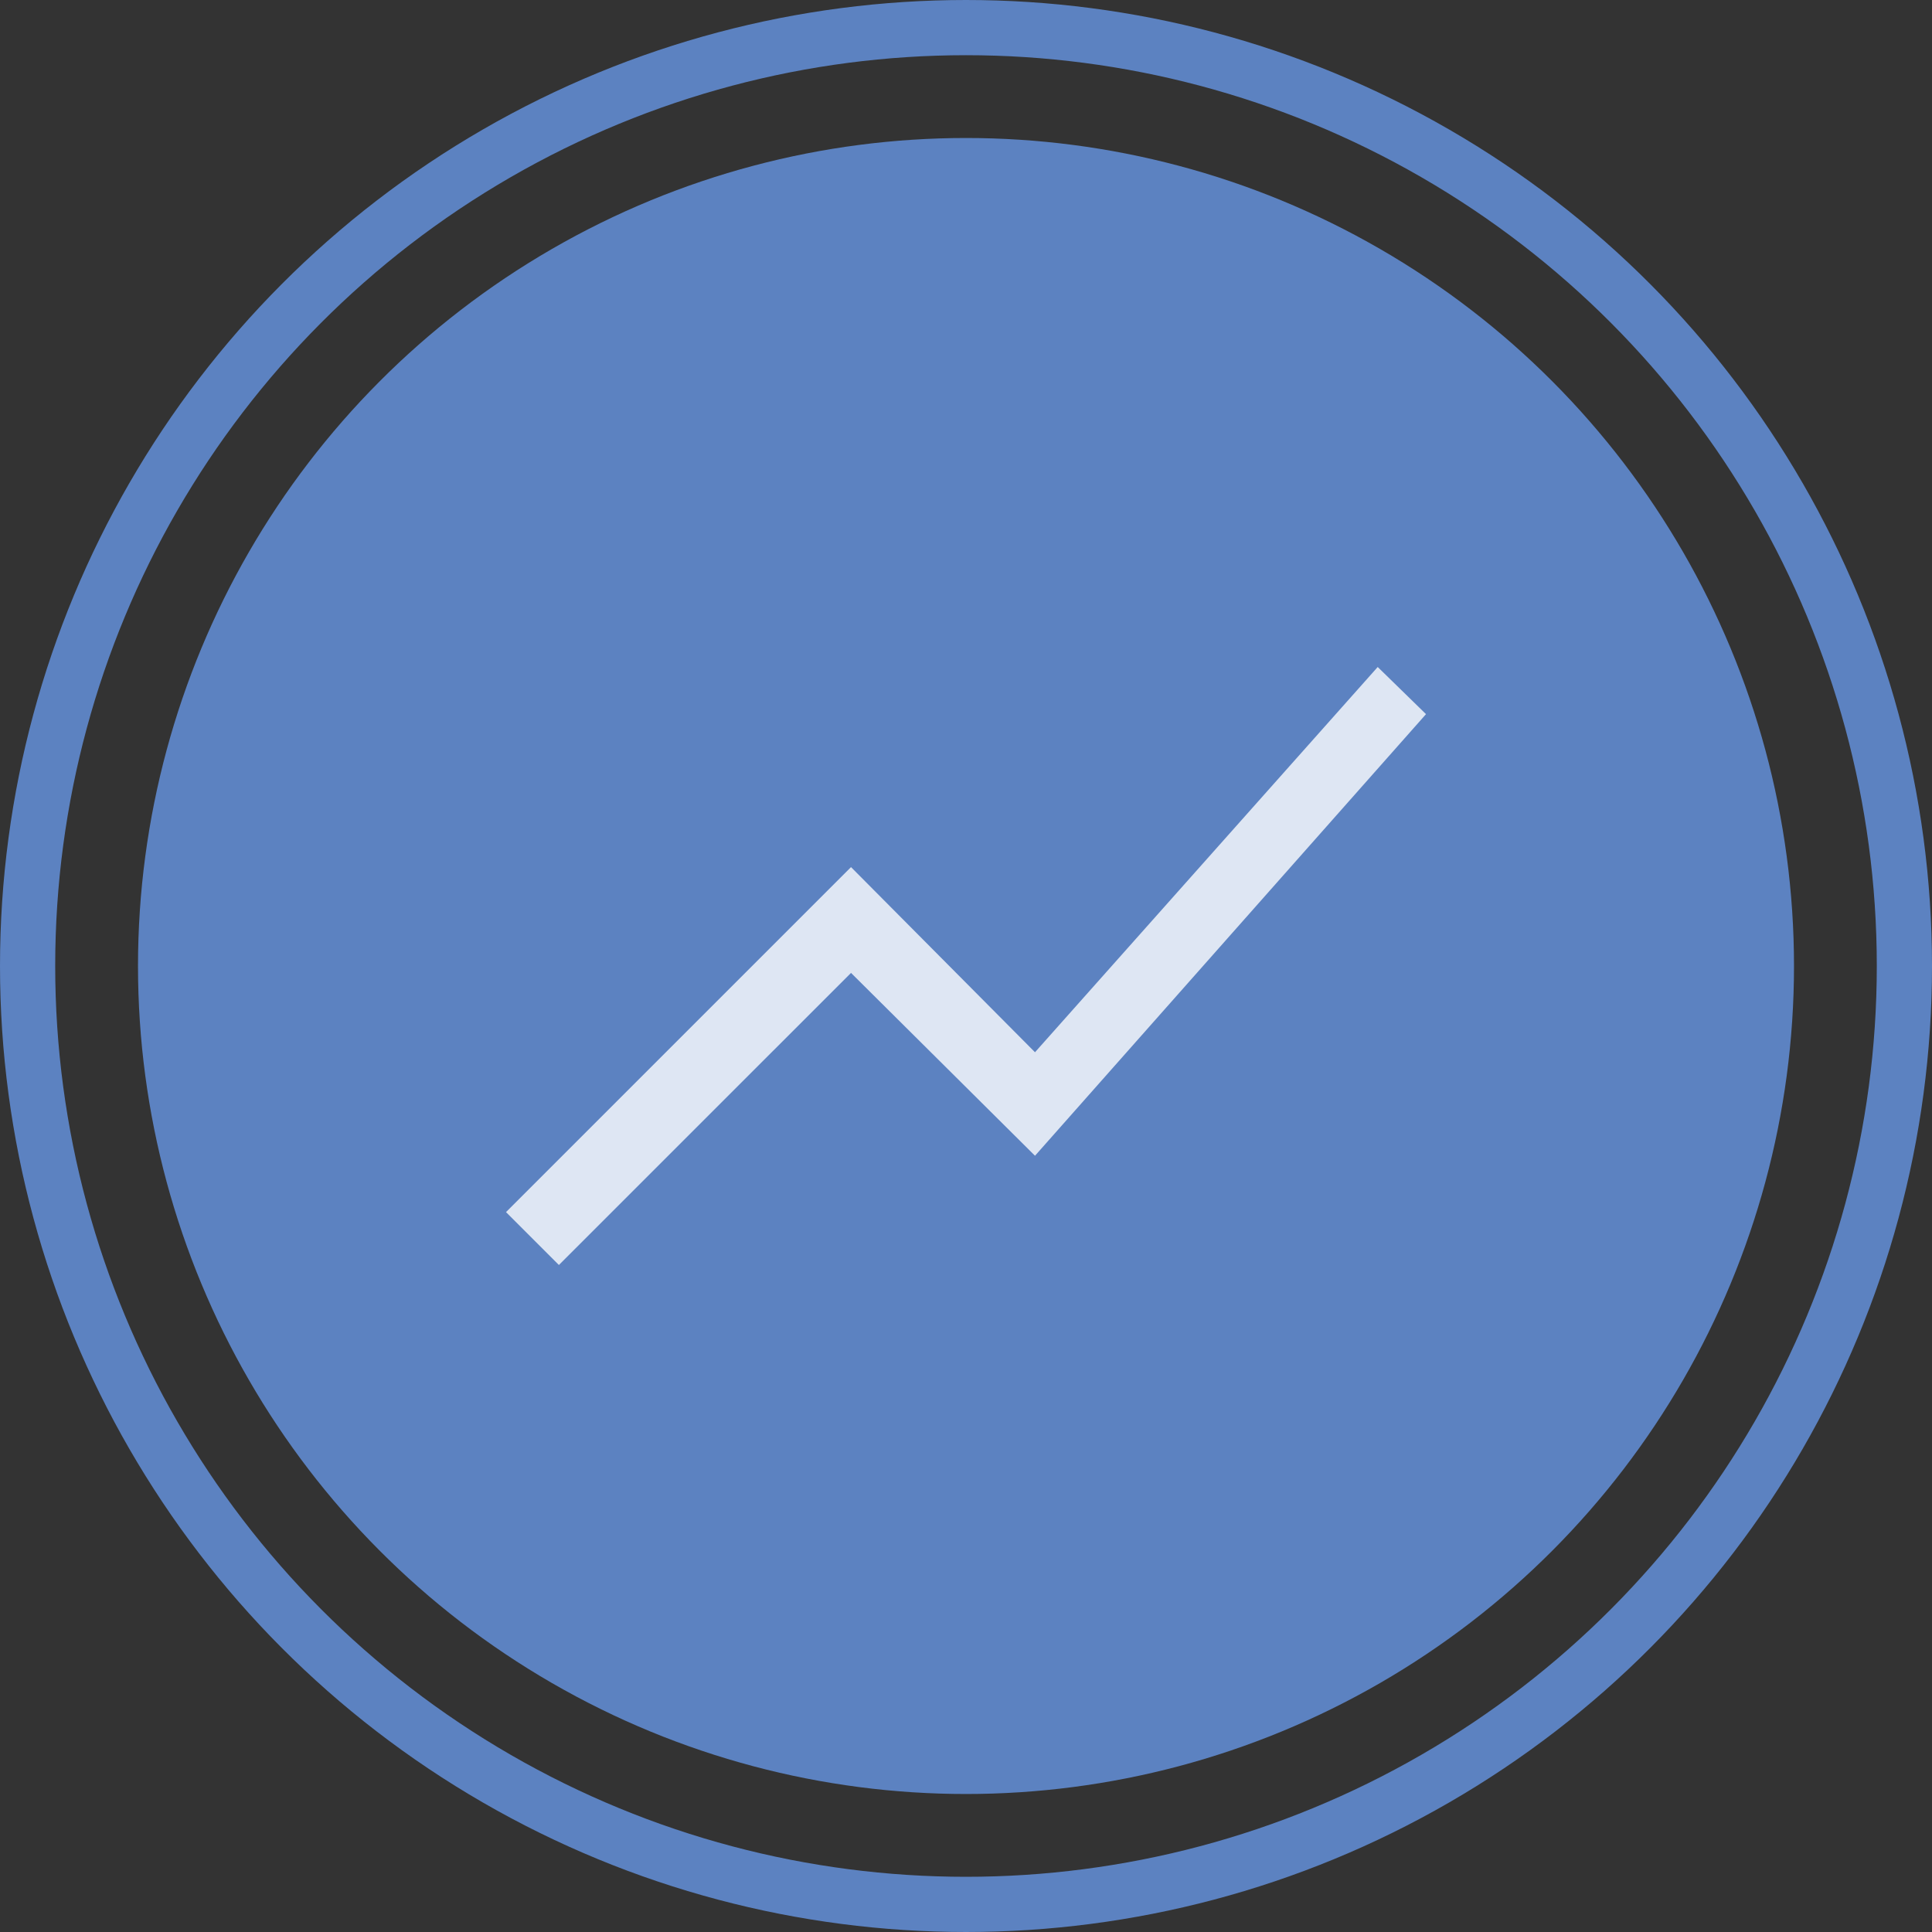
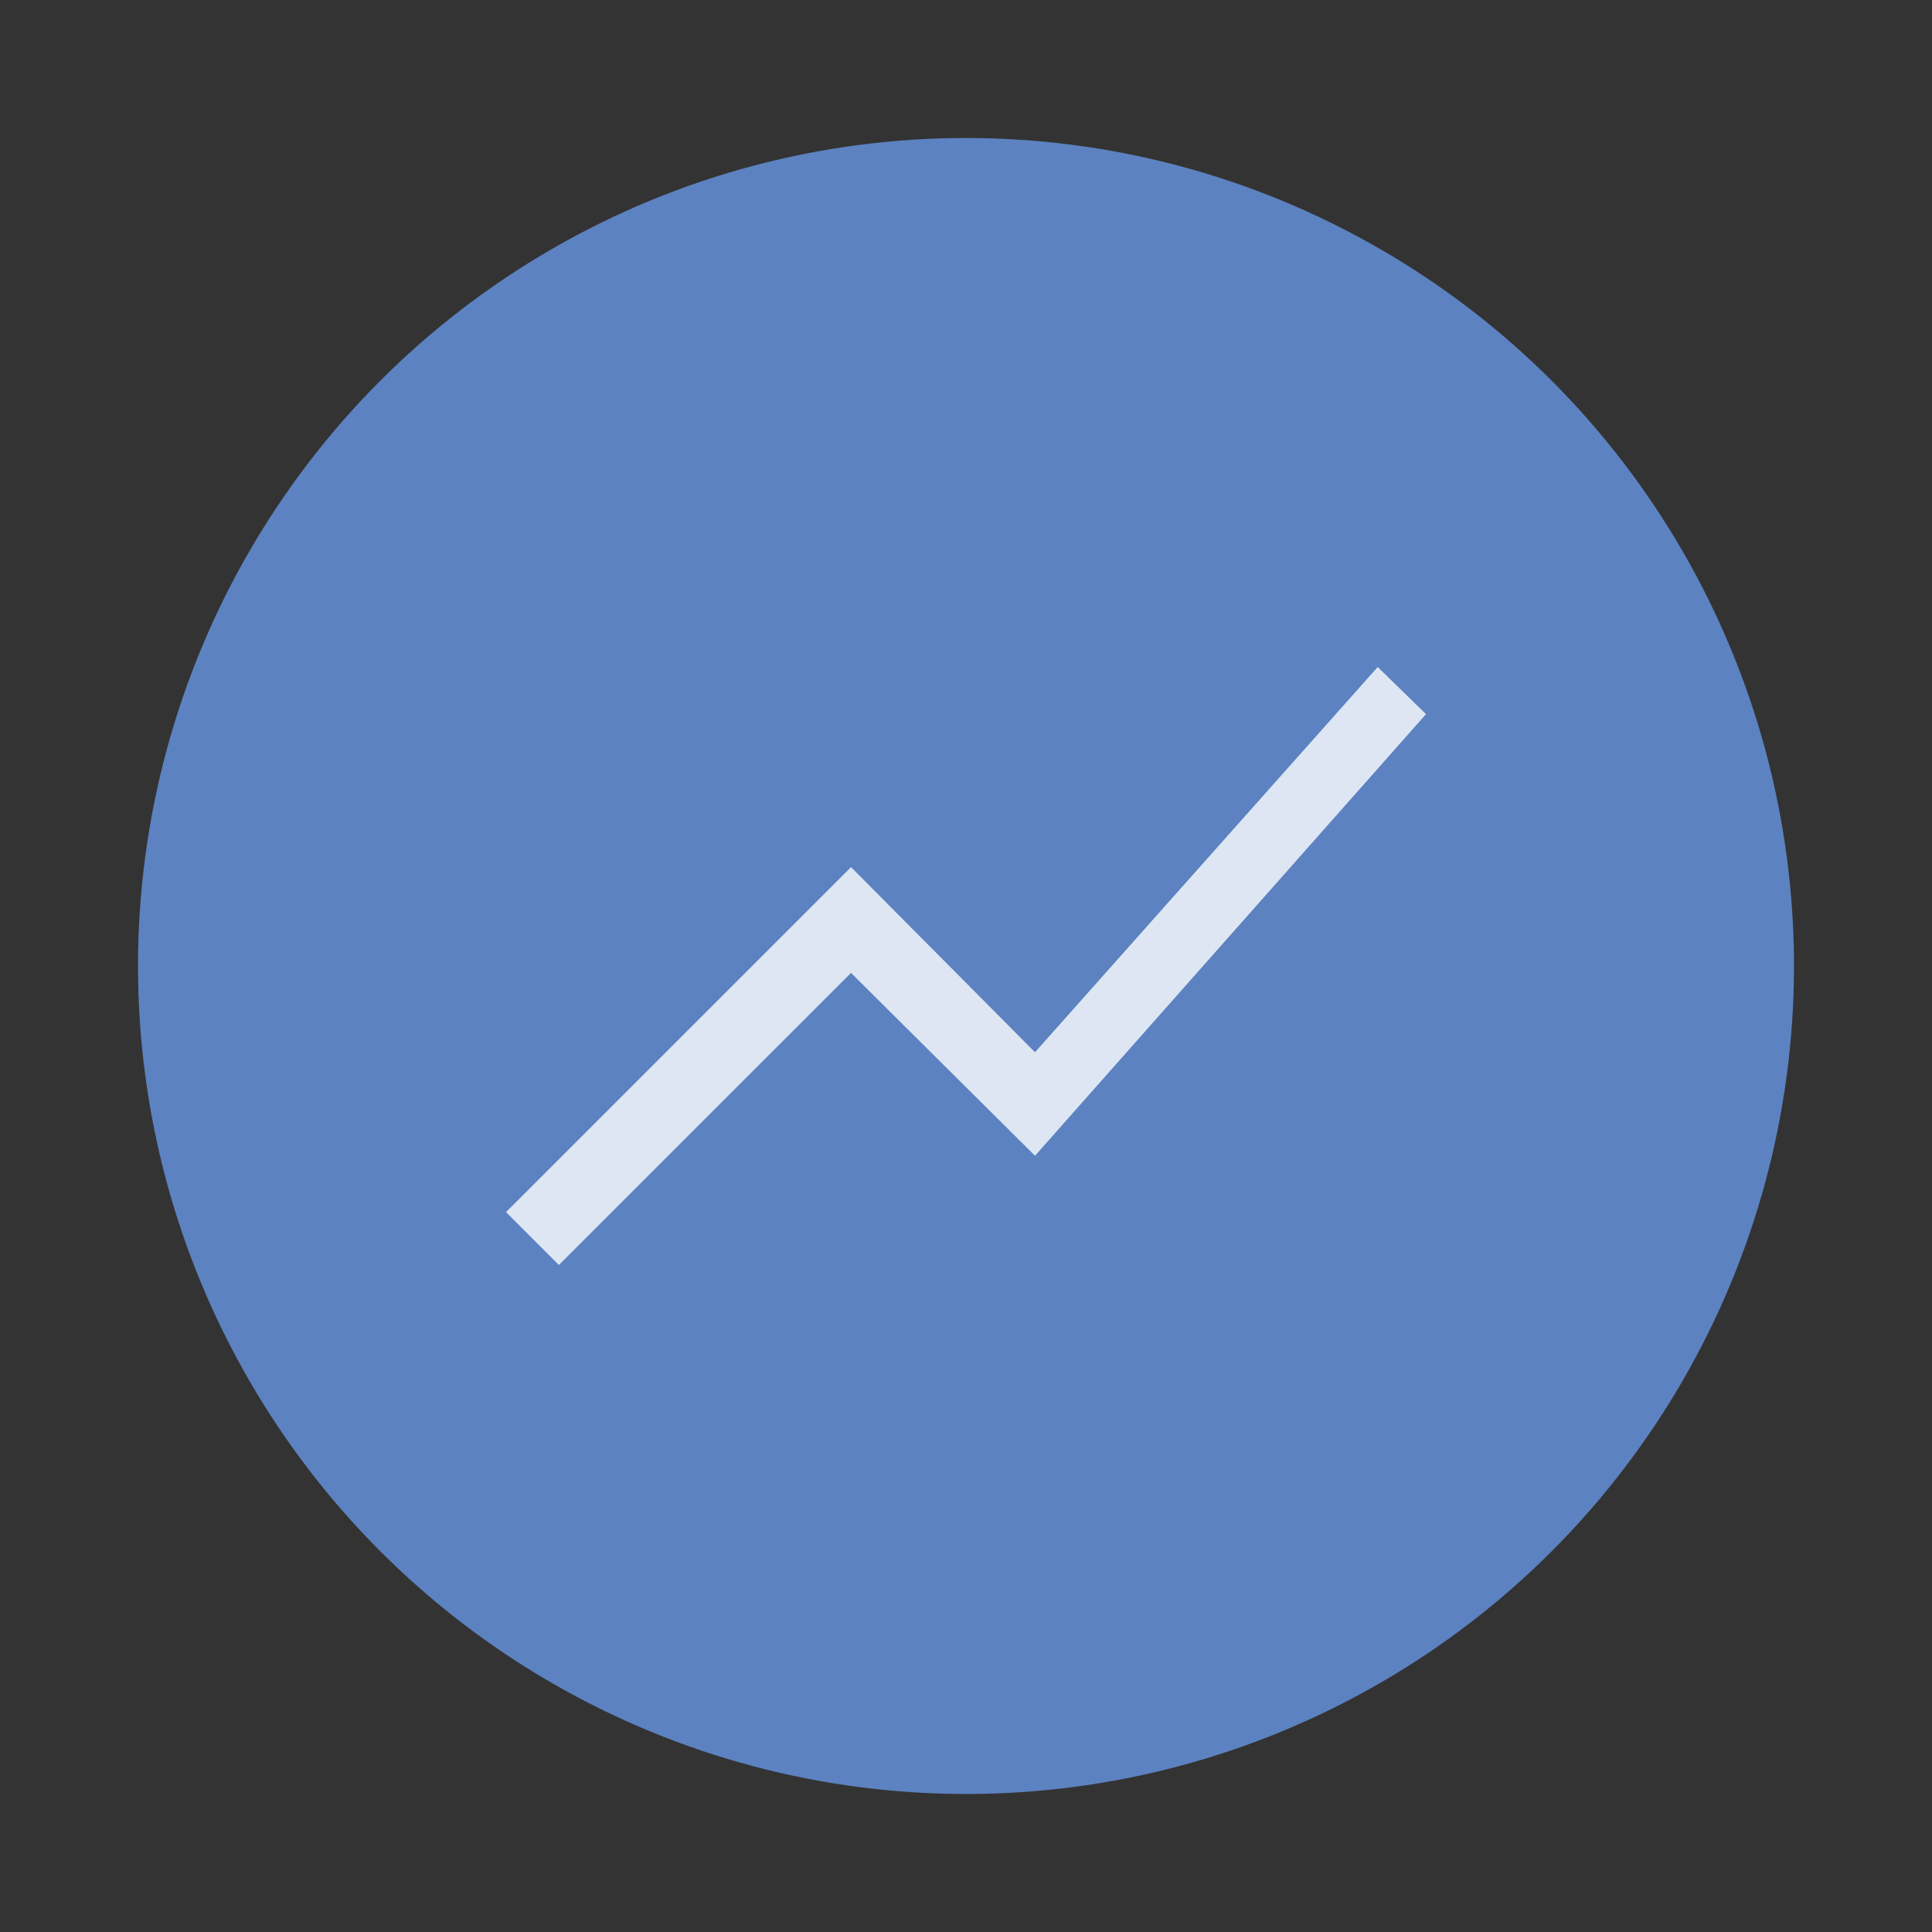
<svg xmlns="http://www.w3.org/2000/svg" width="70" height="70" viewBox="0 0 70 70" fill="none">
  <rect x="0" y="0" width="70" height="70" fill="#333333" stroke="none" />
  <circle cx="35" cy="35" r="30" fill="#5C82C1" />
-   <circle cx="35" cy="35" r="34" stroke="#5C82C1" stroke-width="2" />
  <g opacity="0.8">
    <path d="M20.25 45.833L18.334 43.917L30.834 31.417L37.5 38.125L49.917 24.167L51.667 25.875L37.5 41.875L30.834 35.25L20.25 45.833Z" fill="white" />
  </g>
</svg>